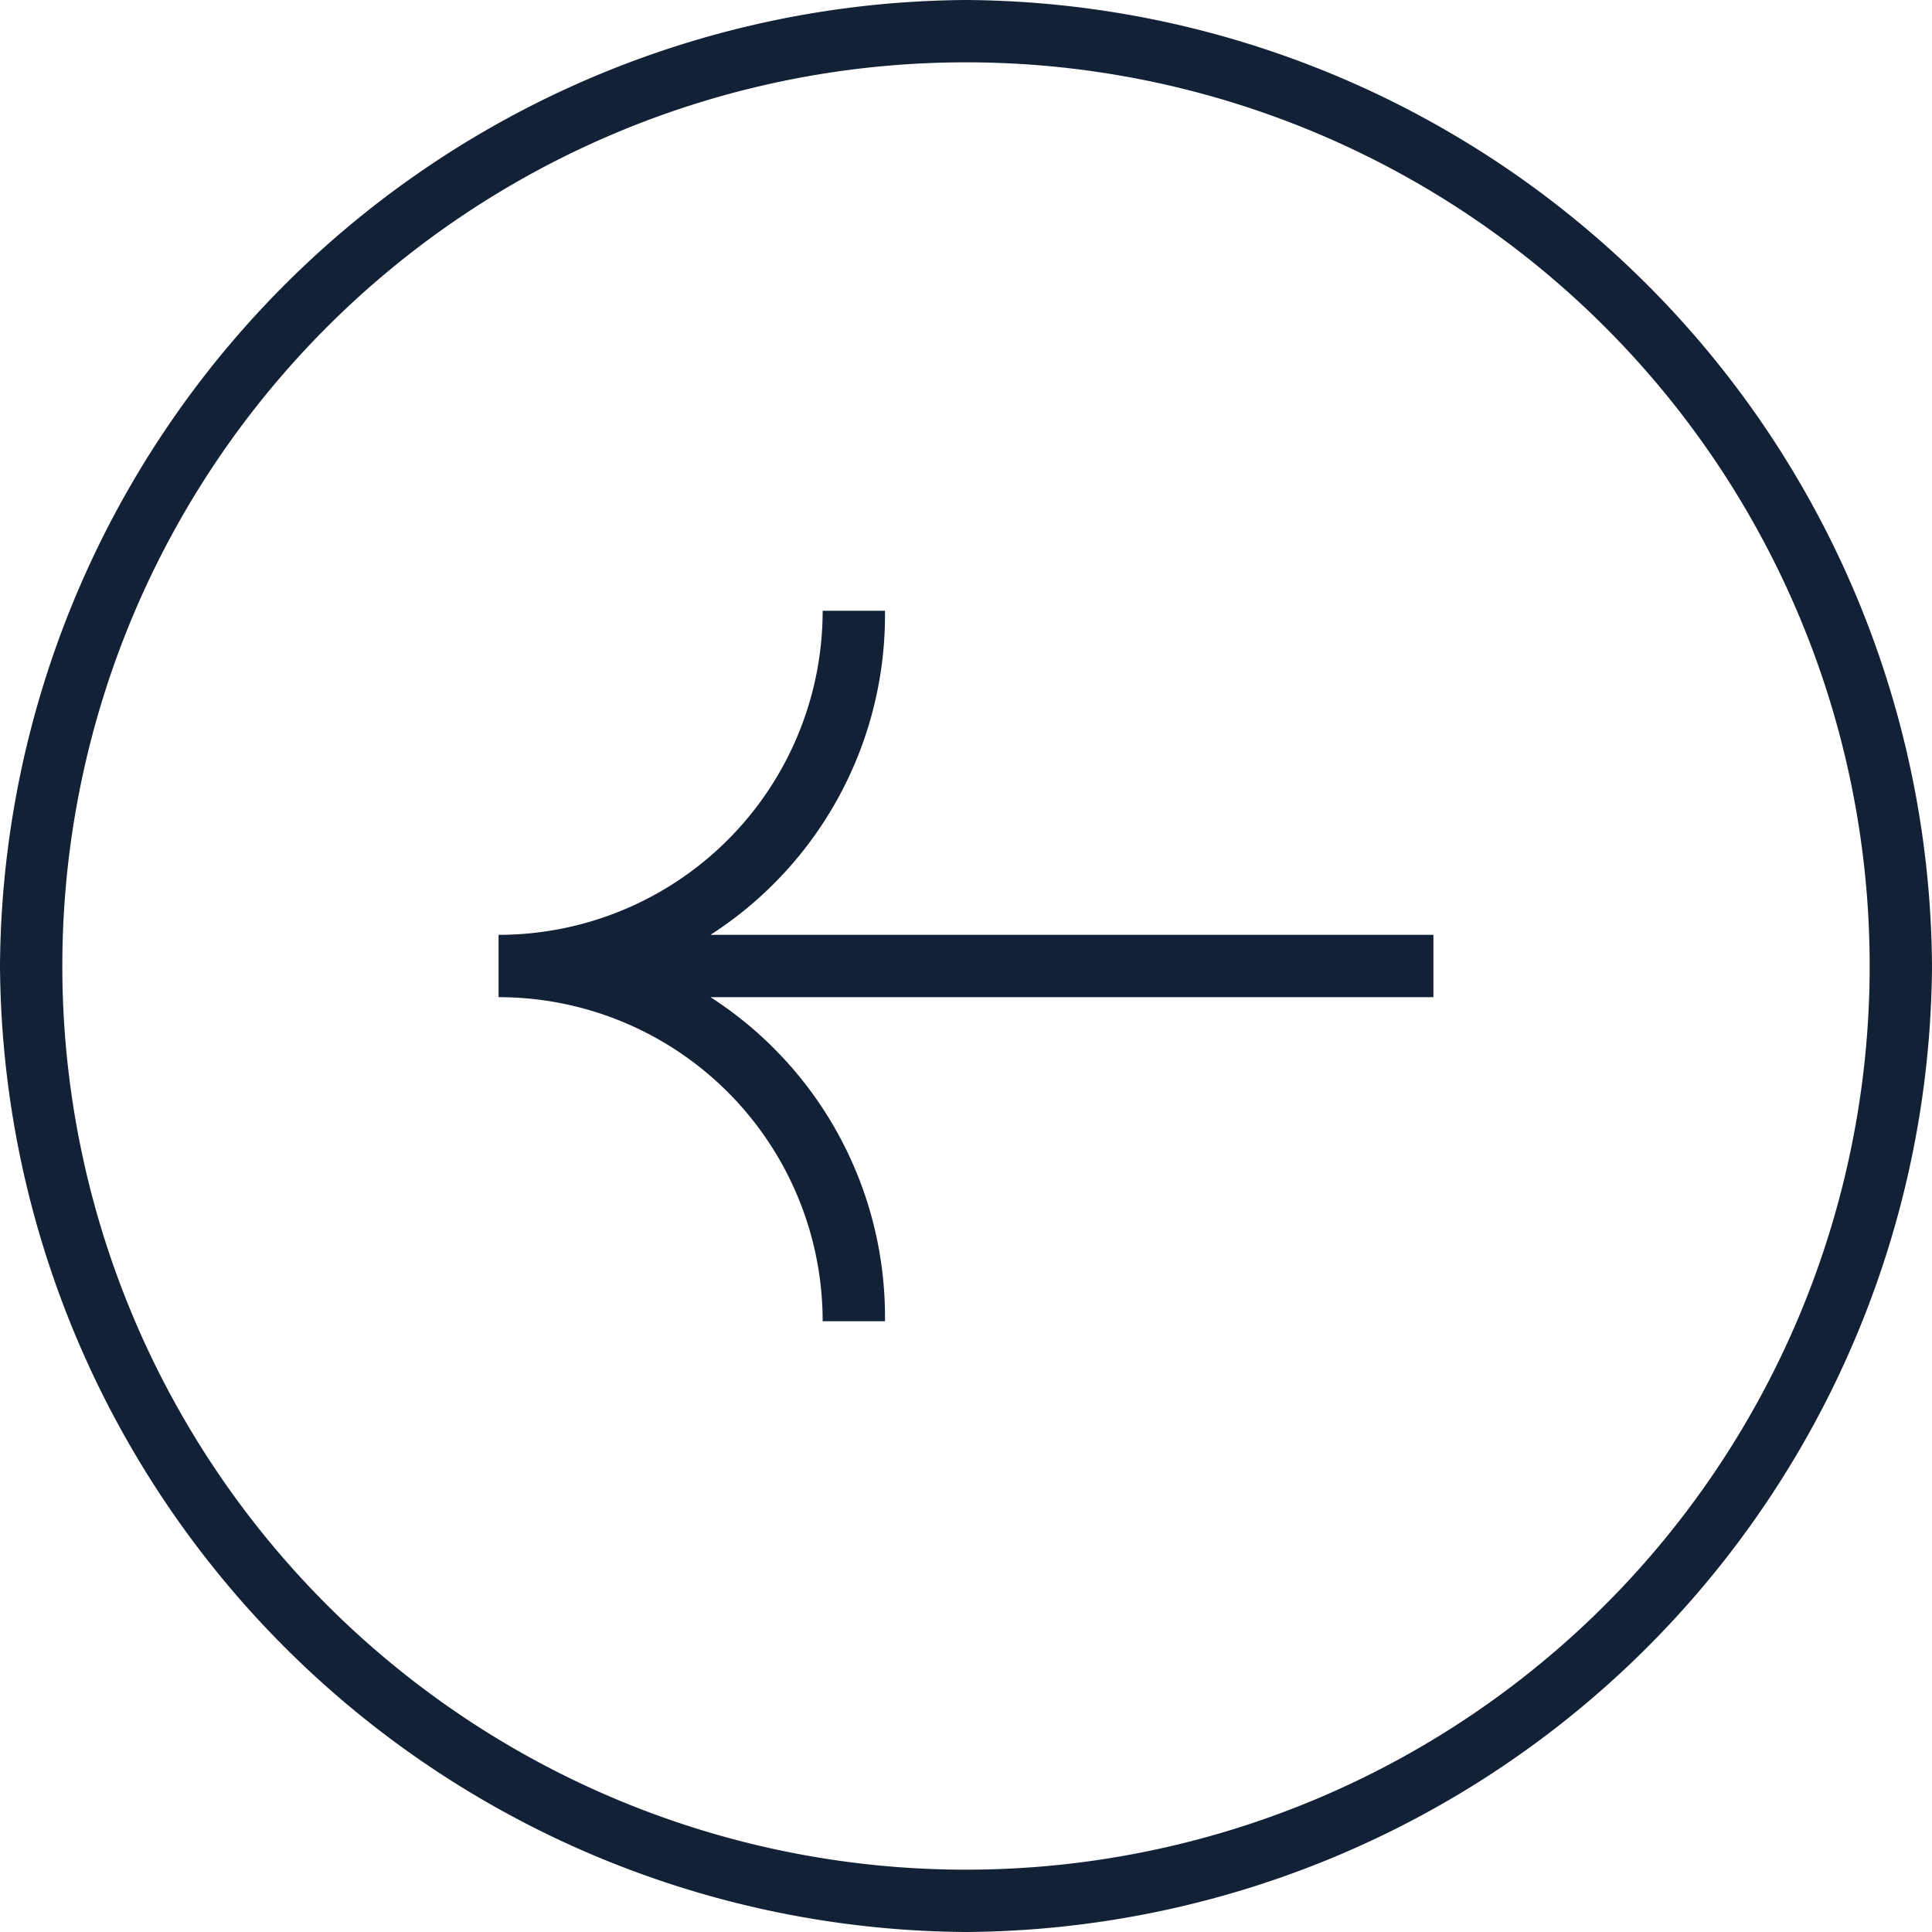
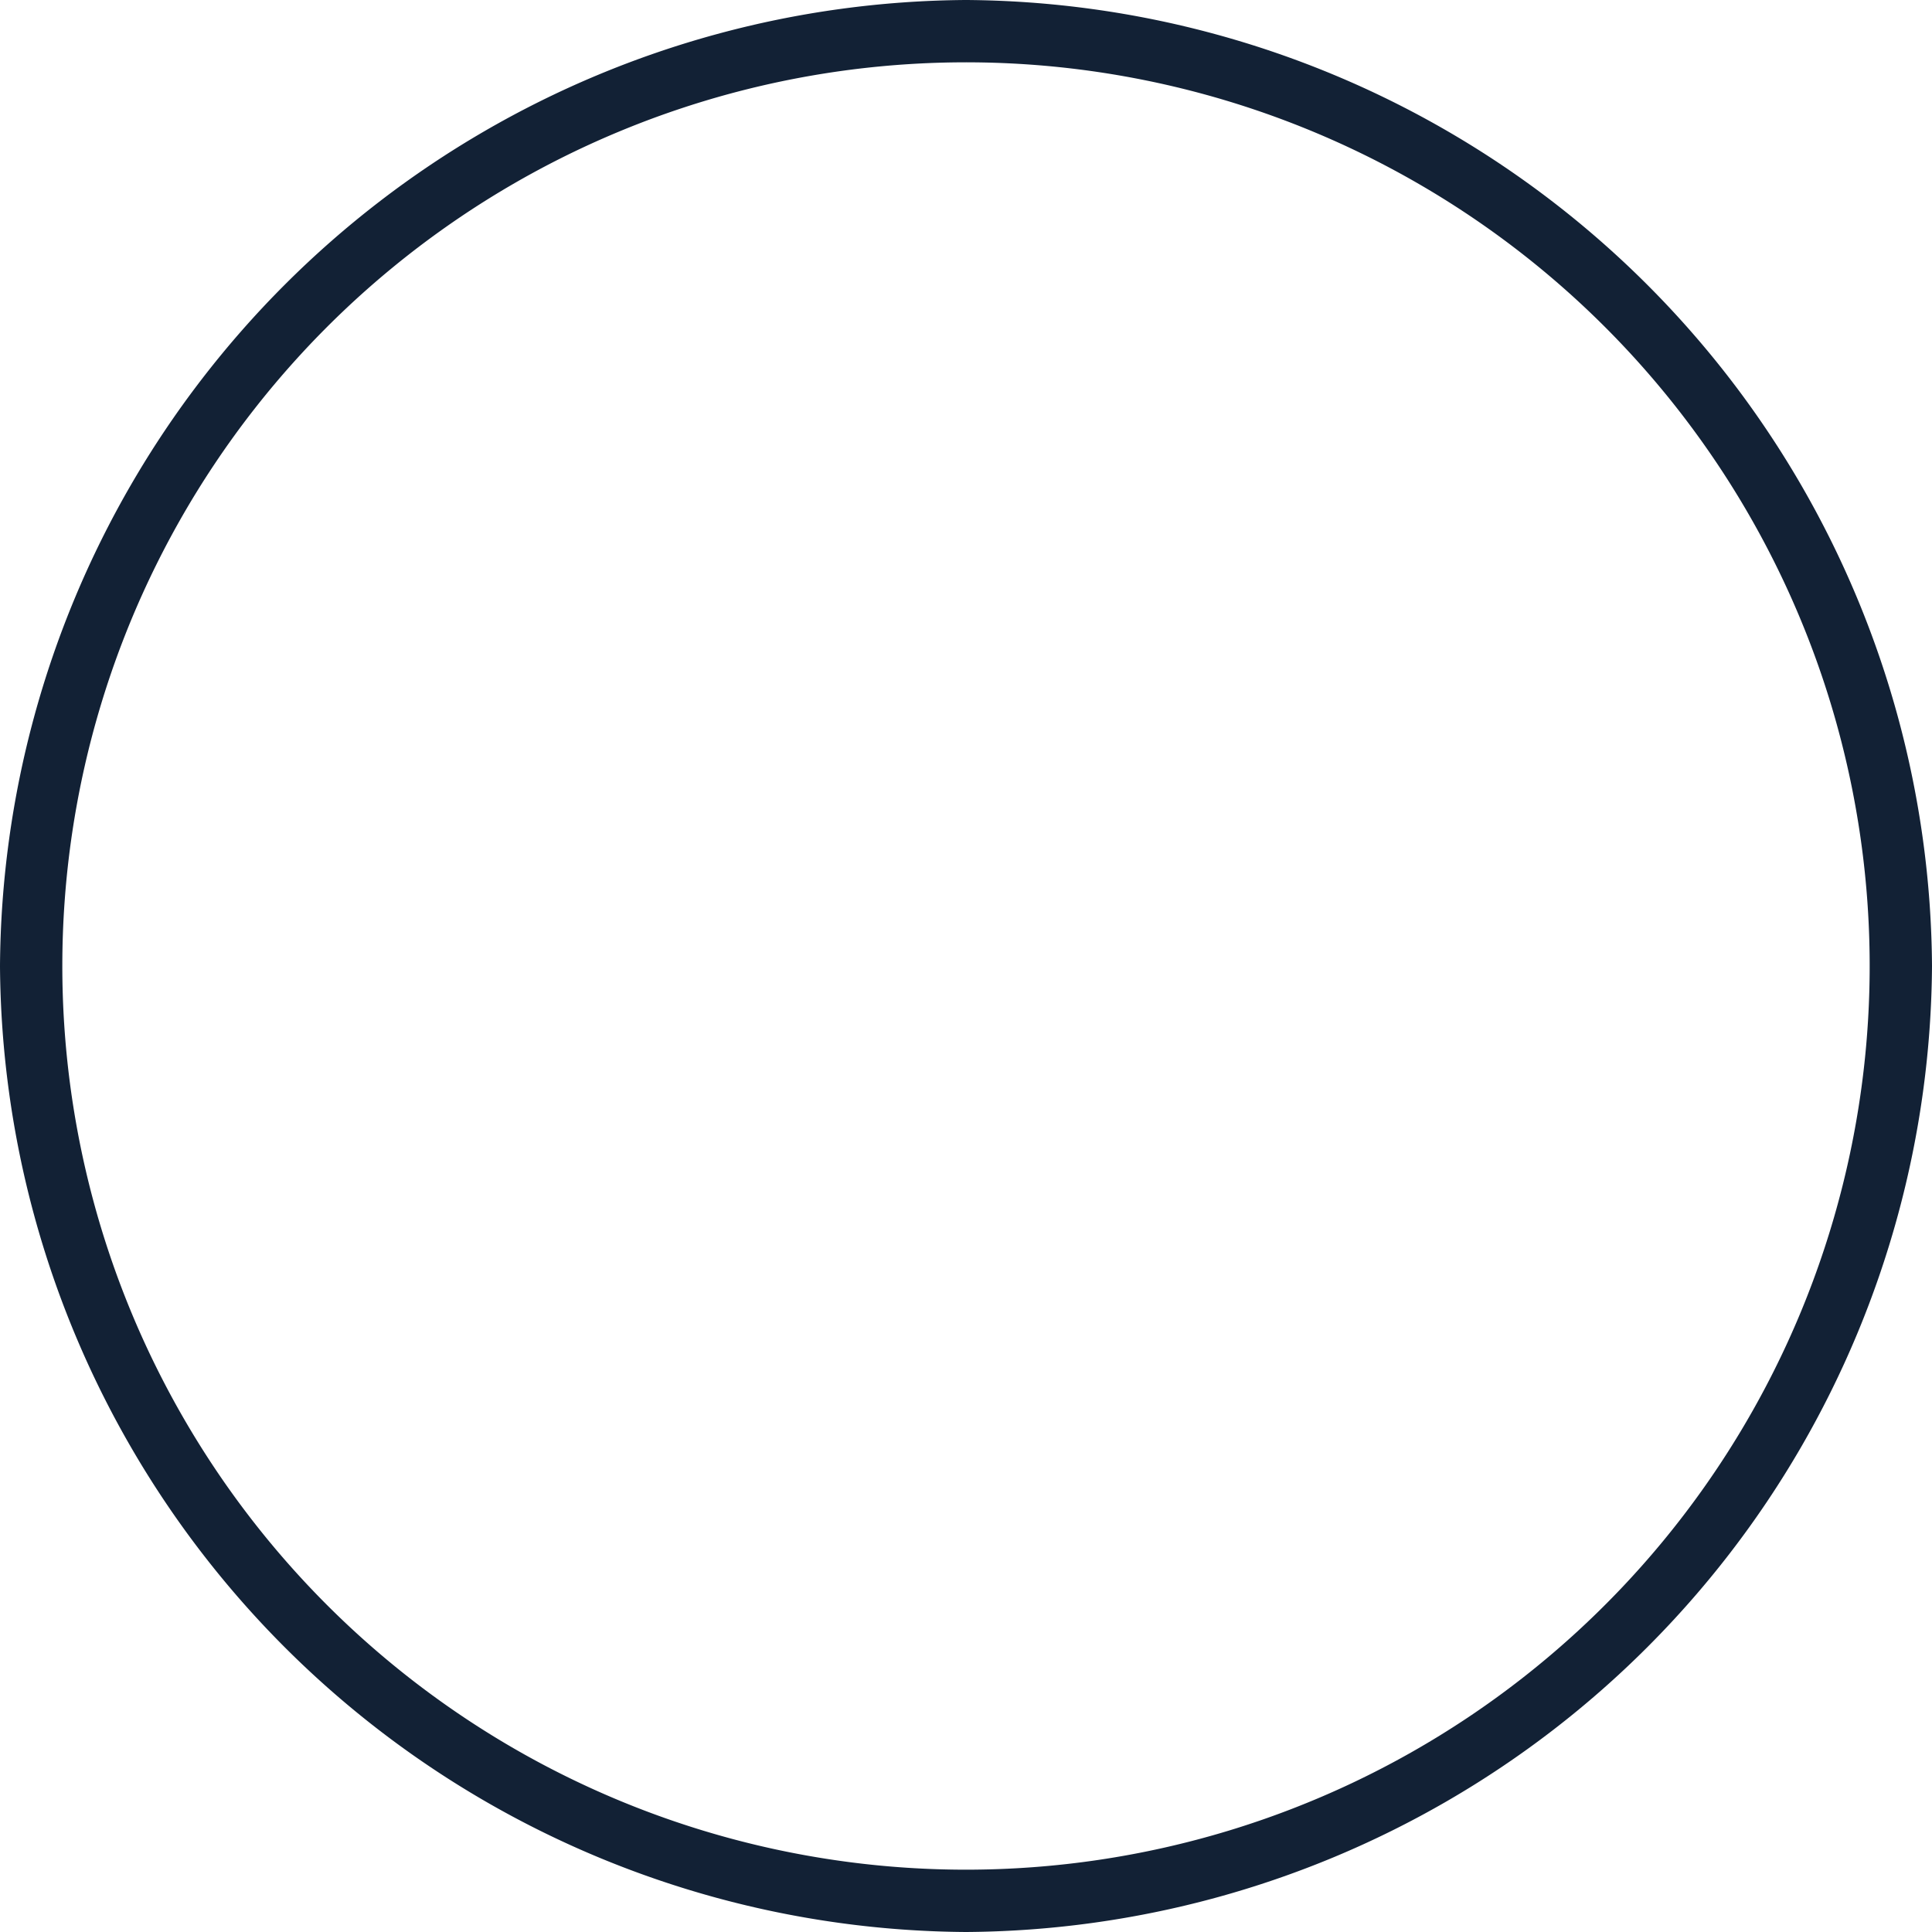
<svg xmlns="http://www.w3.org/2000/svg" width="31" height="31" viewBox="0 0 31 31">
  <defs>
    <style>.cls-1{fill:#122135;}</style>
  </defs>
  <g id="Livello_2" data-name="Livello 2">
    <g id="Livello_1-2" data-name="Livello 1">
      <path class="cls-1" d="M31,15.5A15.6,15.6,0,0,0,15.5,0,15.6,15.6,0,0,0,0,15.5,15.6,15.6,0,0,0,15.5,31,15.6,15.6,0,0,0,31,15.5Zm-30,0A14.5,14.5,0,1,1,15.5,30,14.5,14.5,0,0,1,1,15.5Z" />
-       <path class="cls-1" d="M11.4,16H23V15H11.4a6.1,6.1,0,0,0,2.8-5.2h-1A5.2,5.2,0,0,1,8,15v1a5.2,5.2,0,0,1,5.2,5.2h1A6.1,6.1,0,0,0,11.4,16Z" />
    </g>
  </g>
</svg>